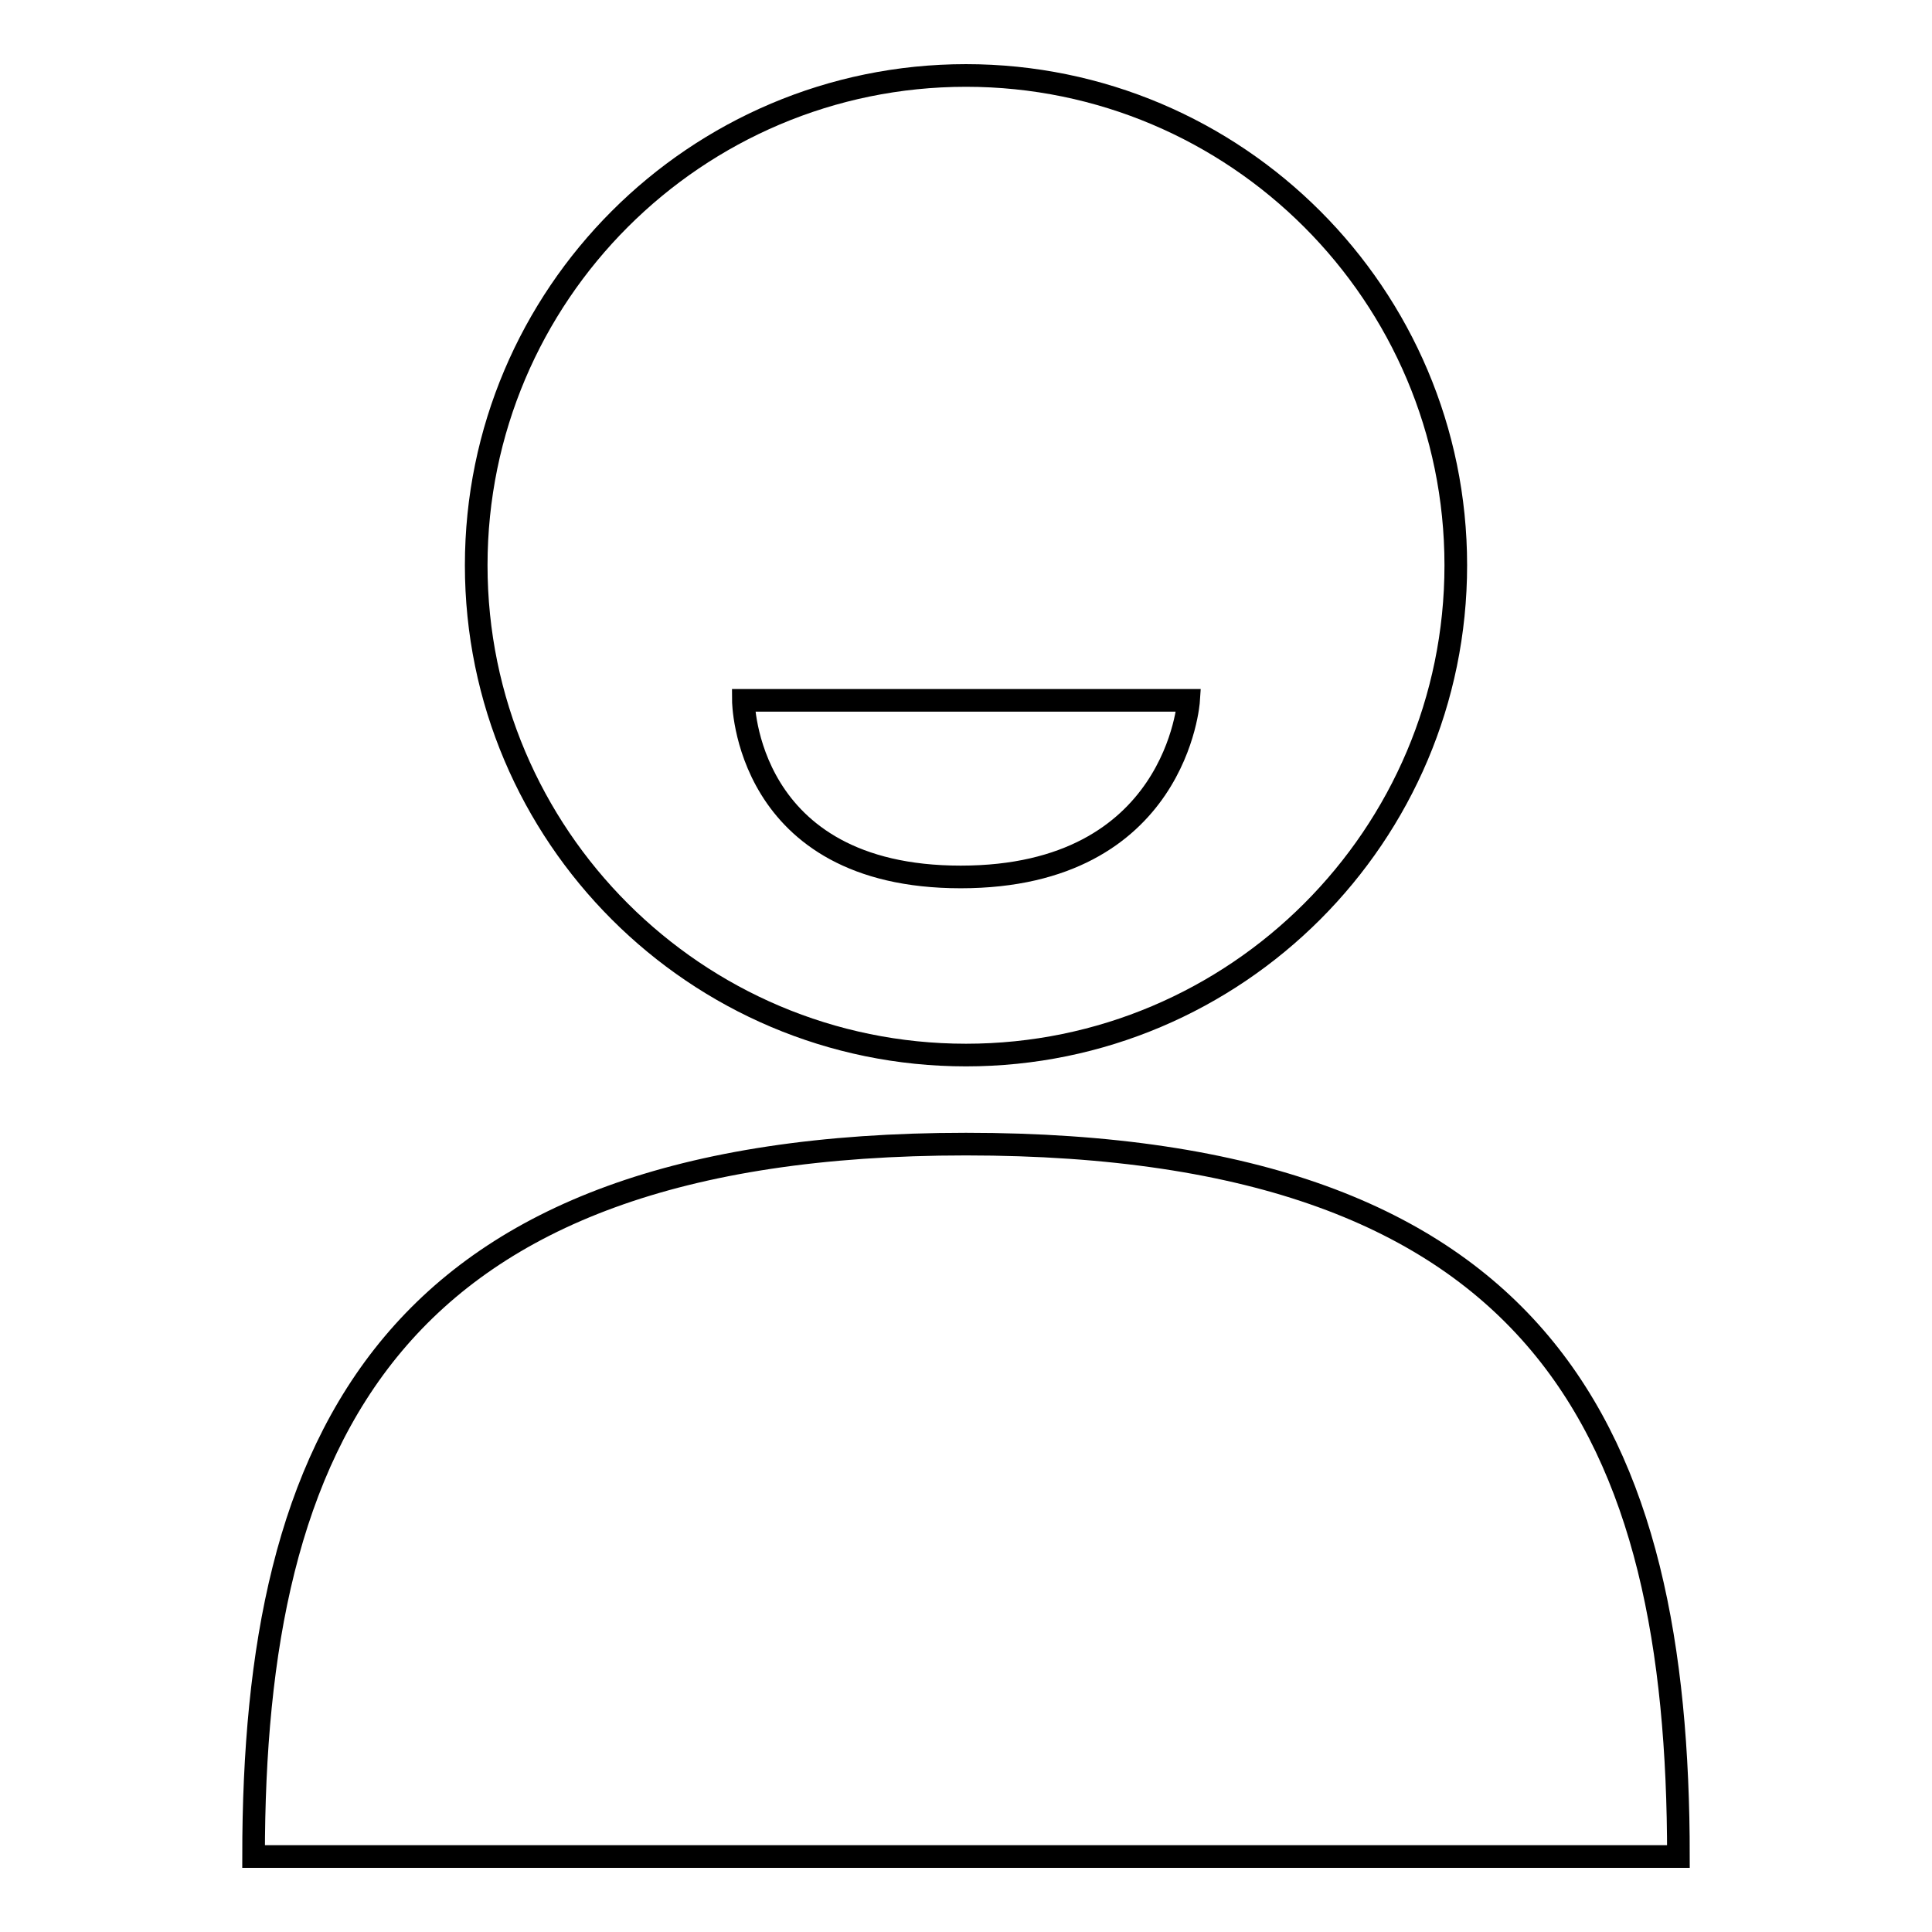
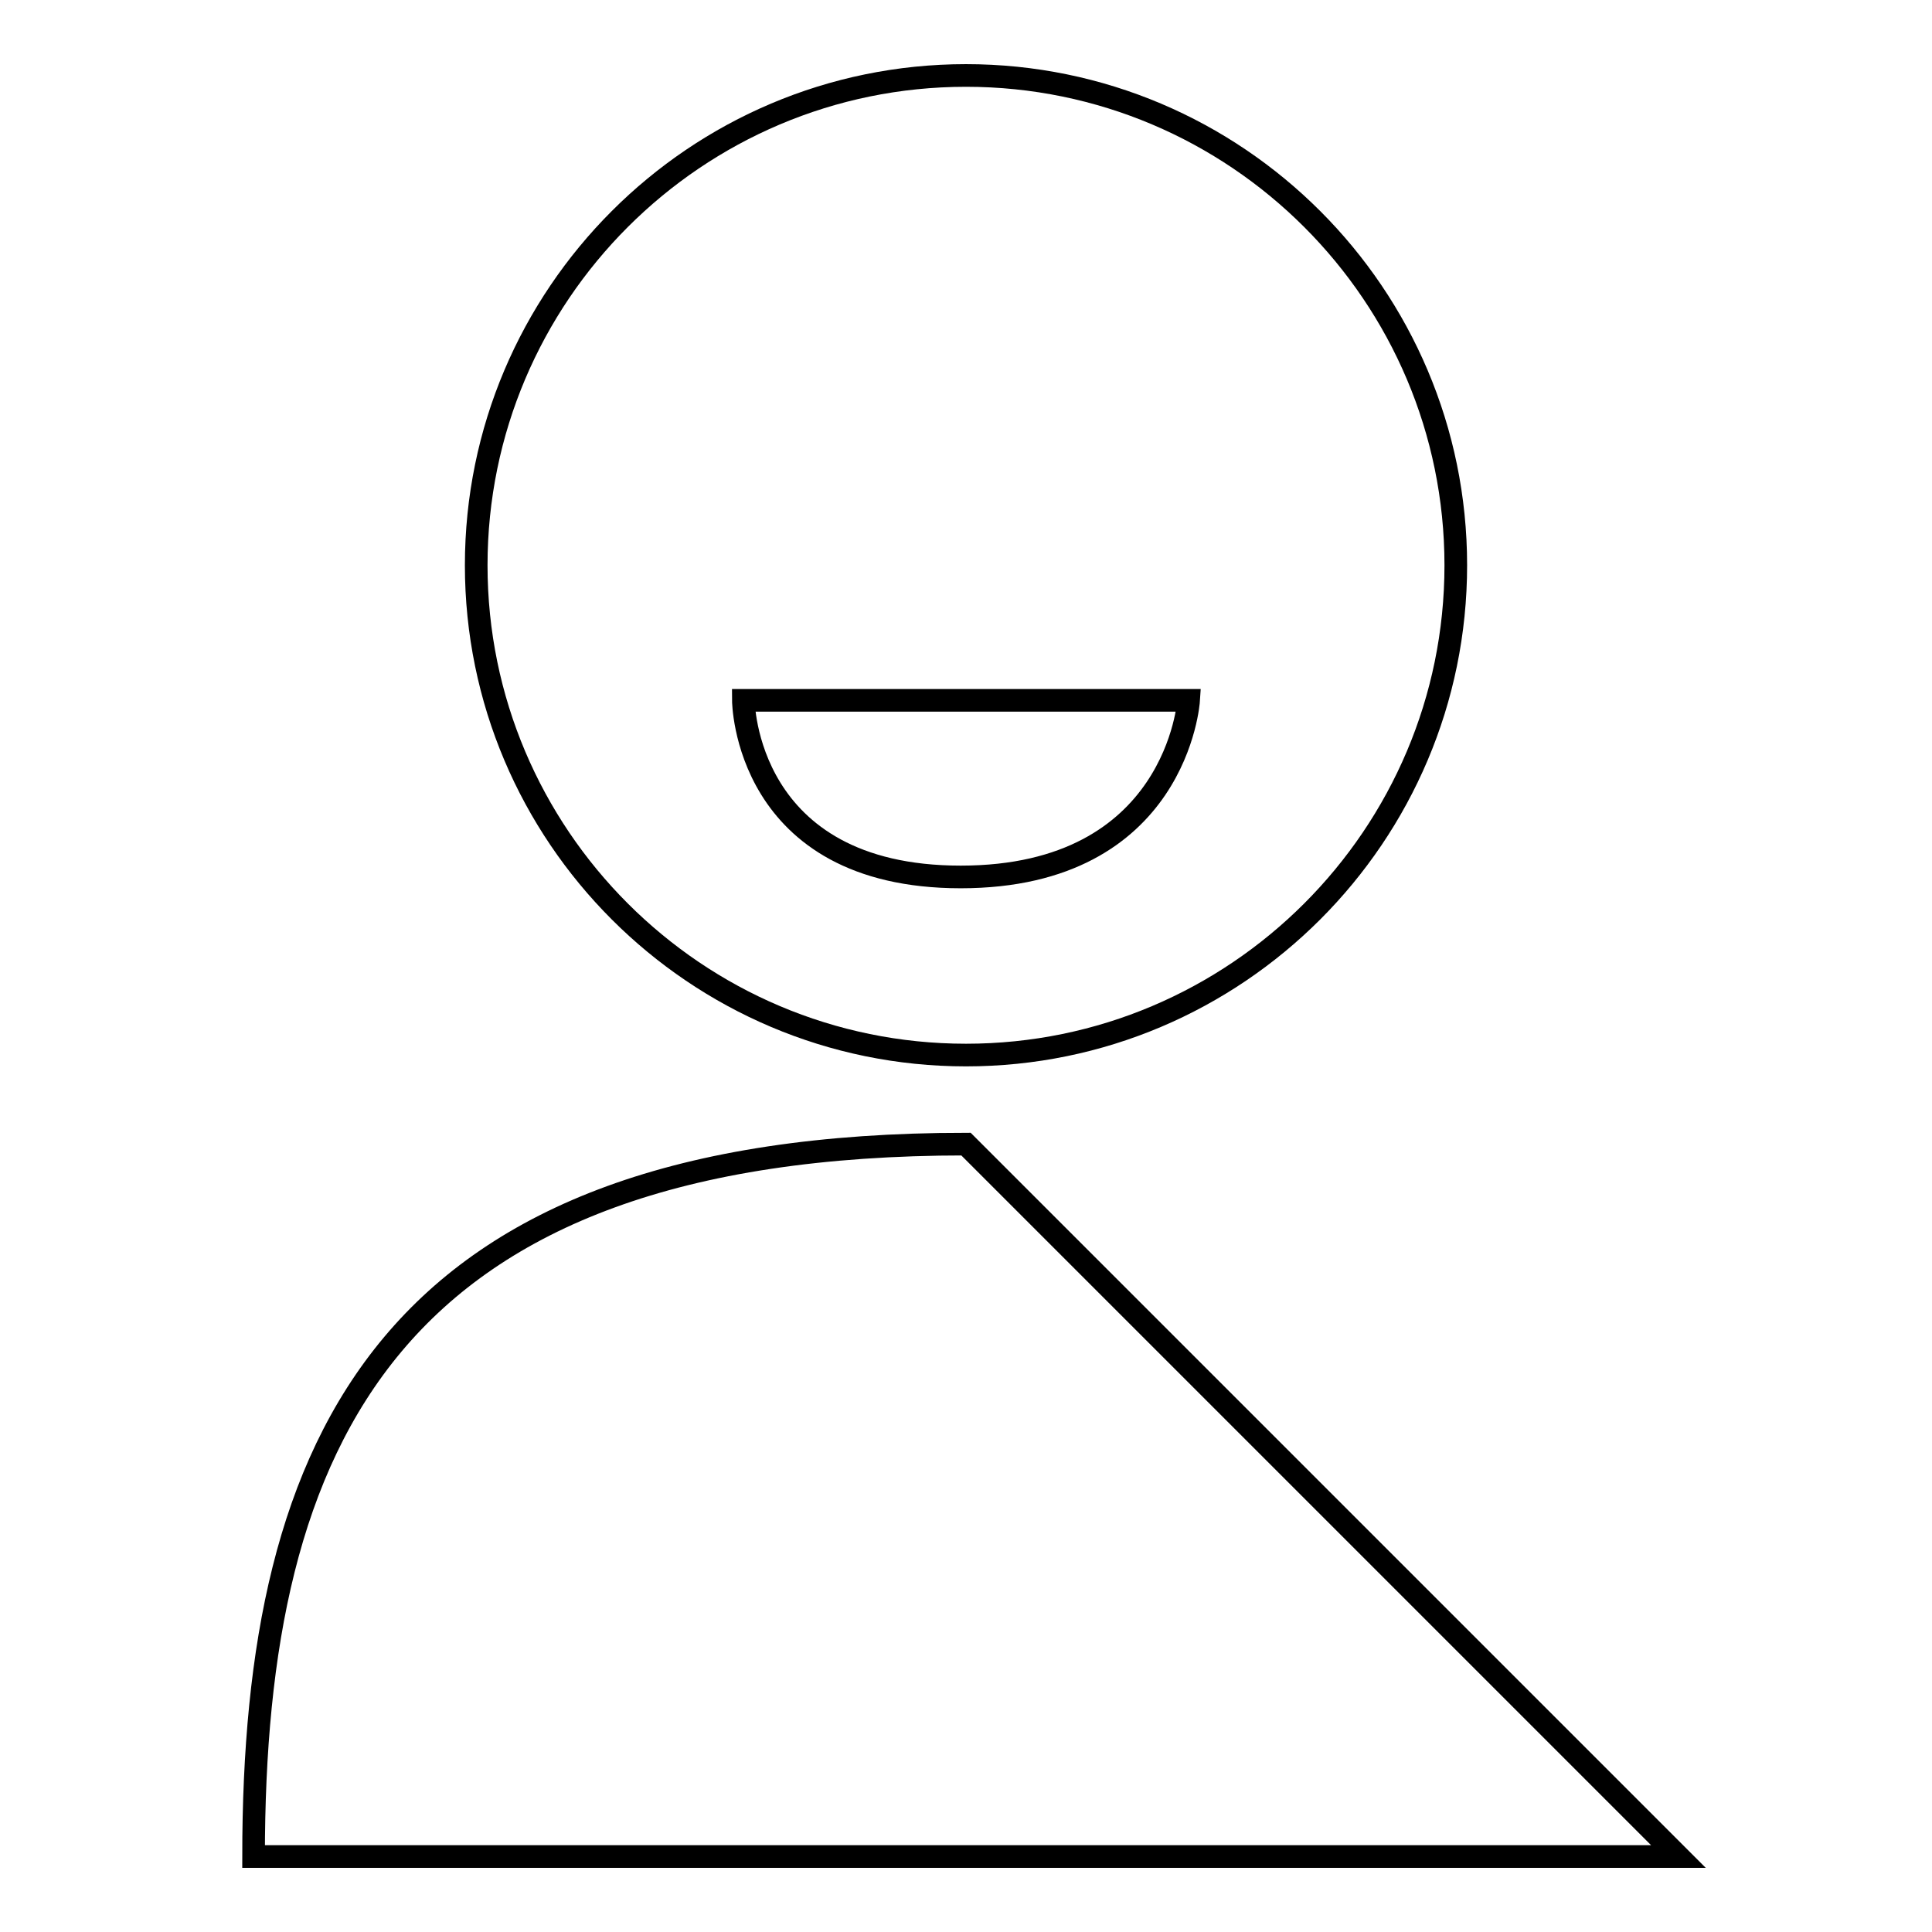
<svg xmlns="http://www.w3.org/2000/svg" version="1.1" x="0px" y="0px" viewBox="0 0 256 256" enable-background="new 0 0 256 256" xml:space="preserve">
  <g>
-     <path stroke-width="3" fill-opacity="0" stroke="#000000" d="M128,139.8c35.8,0,64.9-29.1,64.9-64.9c0-35.8-29.1-64.9-64.9-64.9c-35.8,0-64.9,29.1-64.9,64.9 C63.1,110.7,92.2,139.8,128,139.8z M157.5,92.8c0,0-1.5,23.4-30.2,23.4S98.5,92.8,98.5,92.8H157.5z M128,151.6 c-76.6,0-94.4,39.2-94.4,94.4h188.8C222.4,190.5,204.9,151.6,128,151.6z" />
+     <path stroke-width="3" fill-opacity="0" stroke="#000000" d="M128,139.8c35.8,0,64.9-29.1,64.9-64.9c0-35.8-29.1-64.9-64.9-64.9c-35.8,0-64.9,29.1-64.9,64.9 C63.1,110.7,92.2,139.8,128,139.8z M157.5,92.8c0,0-1.5,23.4-30.2,23.4S98.5,92.8,98.5,92.8H157.5z M128,151.6 c-76.6,0-94.4,39.2-94.4,94.4h188.8z" />
  </g>
</svg>